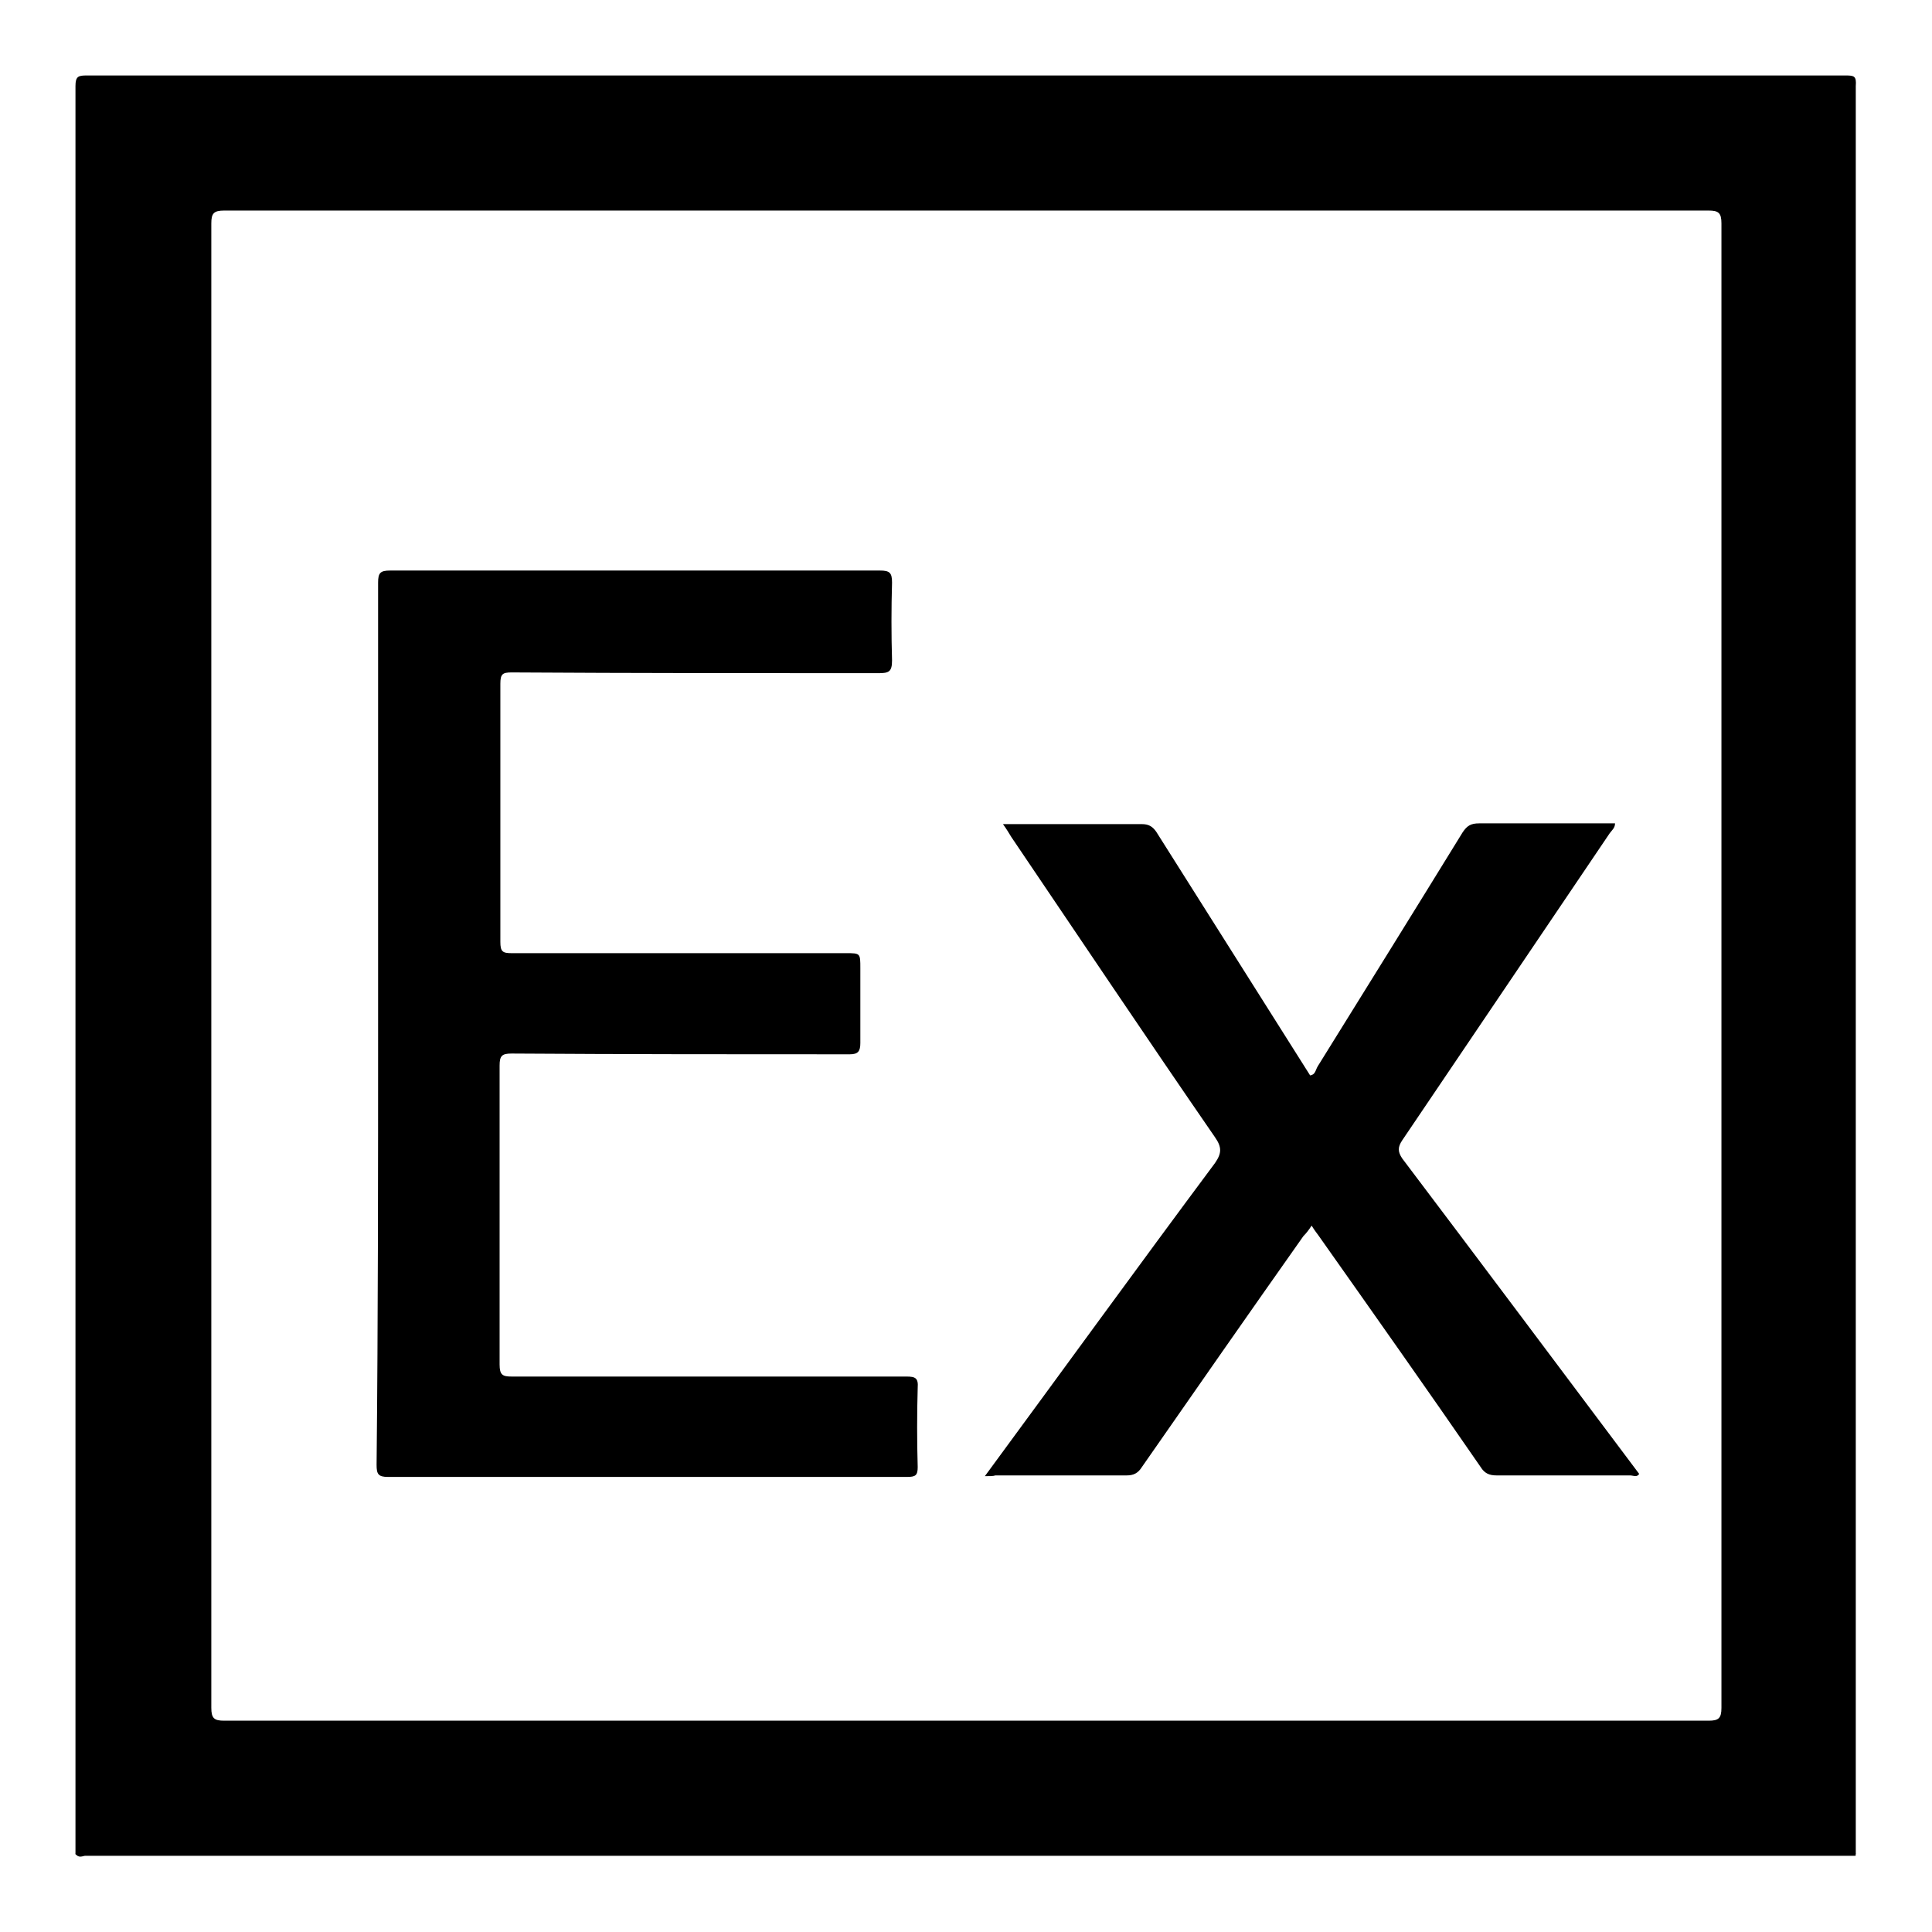
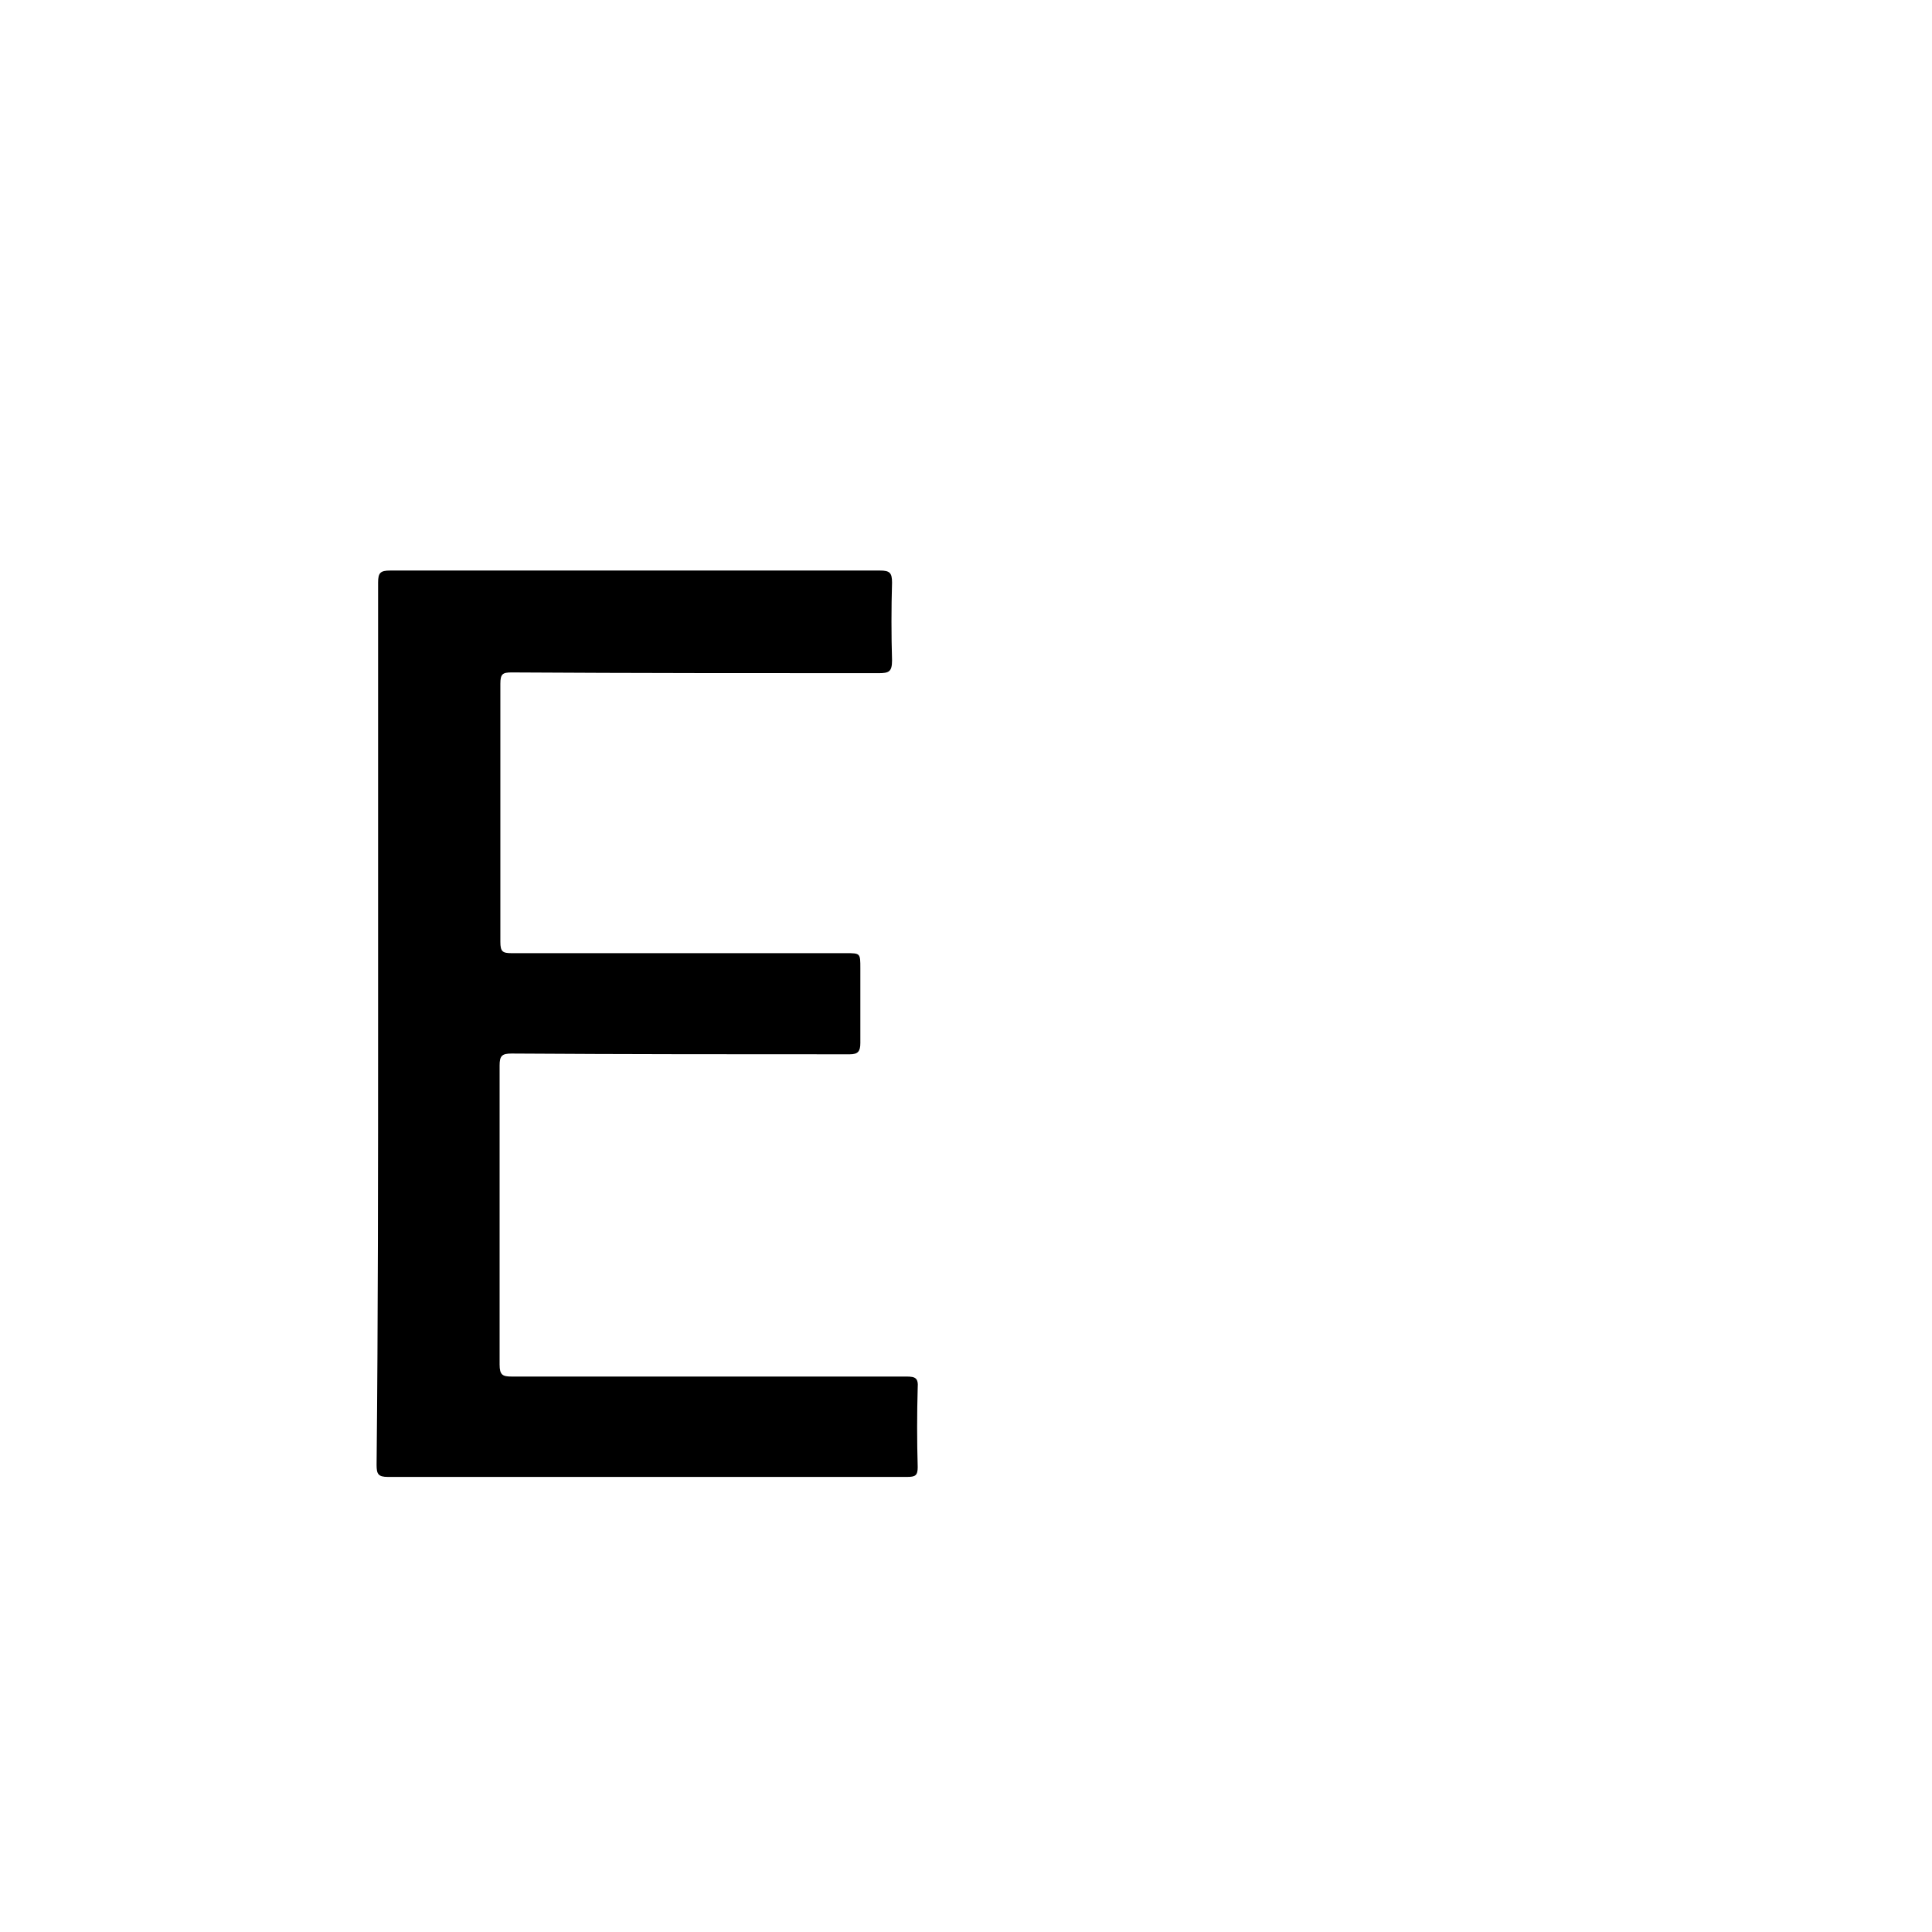
<svg xmlns="http://www.w3.org/2000/svg" version="1.1" x="0px" y="0px" viewBox="0 0 256 256" enable-background="new 0 0 256 256" xml:space="preserve">
  <g>
    <g>
-       <path fill="#000000" d="M10,245.6c78.7,0,157.3,0,235.9,0c-0.1,0.1,0.1,0.3-0.1,0.3c-0.4,0-0.8,0-1.2,0c-77.8,0-155.5,0-233.3,0C11,245.9,10.4,246.3,10,245.6z" />
-       <path fill="#000000" d="M244.6,10c-77.7,0-155.4,0-233.1,0c-1.1,0-1.5,0.1-1.5,1.4c0,78.1,0,156.2,0,234.3c0.5,0.3,1.1,0.1,1.6,0.1c77.6,0,155.2,0,232.7,0c0.5,0,1.1,0.1,1.6-0.1c0-78.1,0-156.2,0-234.3C246,10.1,245.7,10,244.6,10z M226.4,228c-65.6,0-131.1,0-196.7,0c-1.3,0-1.7-0.3-1.7-1.7c0-32.8,0-65.7,0-98.5c0-32.8,0-65.5,0-98.2c0-1.3,0.3-1.7,1.7-1.7c65.6,0,131.1,0,196.7,0c1.3,0,1.7,0.3,1.7,1.7c0,65.6,0,131.1,0,196.7C228.1,227.7,227.7,228,226.4,228z" />
      <path fill="#000000" d="M50.1,135.5c0-19.4,0-38.9,0-58.3c0-1.3,0.3-1.6,1.6-1.6c21.6,0,43.3,0,64.9,0c1.3,0,1.6,0.3,1.6,1.6c-0.1,3.4-0.1,6.9,0,10.3c0,1.5-0.4,1.7-1.8,1.7c-16.2,0-32.4,0-48.6-0.1c-1.2,0-1.5,0.2-1.5,1.5c0,11.4,0,22.8,0,34.2c0,1.3,0.3,1.5,1.5,1.5c14.8,0,29.5,0,44.3,0c1.9,0,1.9,0,1.9,2c0,3.3,0,6.6,0,9.9c0,1.1-0.3,1.5-1.4,1.5c-14.9,0-29.8,0-44.8-0.1c-1.3,0-1.6,0.3-1.6,1.6c0,13.2,0,26.4,0,39.6c0,1.4,0.4,1.6,1.6,1.6c17.4,0,34.8,0,52.3,0c1.2,0,1.6,0.2,1.5,1.5c-0.1,3.5-0.1,7,0,10.5c0,1.1-0.3,1.3-1.4,1.3c-22.9,0-45.9,0-68.8,0c-1.3,0-1.5-0.4-1.5-1.6C50.1,174.4,50.1,155,50.1,135.5z" />
-       <path fill="#000000" d="M130.5,195.6c10.3-14,20.3-27.8,30.5-41.5c0.9-1.3,0.9-2.1,0-3.4c-9.1-13.2-18-26.5-27-39.8c-0.3-0.5-0.6-1-1.1-1.7c0.7,0,1.1,0,1.5,0c5.6,0,11.3,0,16.9,0c0.9,0,1.4,0.3,1.9,1c6.8,10.8,13.6,21.5,20.4,32.3c0.7-0.1,0.7-0.7,1-1.2c6.4-10.3,12.8-20.6,19.2-31c0.6-0.9,1.1-1.2,2.2-1.2c6,0,11.9,0,18,0c0,0.6-0.4,0.9-0.7,1.3c-9.2,13.6-18.3,27.1-27.5,40.7c-0.6,0.9-0.6,1.5,0,2.4c10.5,13.9,20.9,27.8,31.4,41.8c-0.3,0.5-0.8,0.2-1.2,0.2c-5.9,0-11.8,0-17.7,0c-1,0-1.6-0.3-2.1-1.1c-7.1-10.3-14.3-20.5-21.5-30.7c-0.3-0.4-0.6-0.8-0.9-1.3c-0.4,0.6-0.7,1-1.1,1.4c-7.2,10.2-14.3,20.4-21.4,30.6c-0.5,0.8-1.1,1.1-2,1.1c-5.8,0-11.6,0-17.4,0C131.6,195.6,131.2,195.6,130.5,195.6z" />
    </g>
  </g>
</svg>